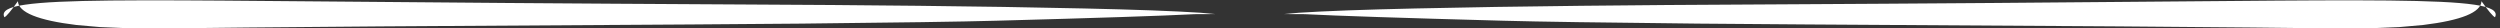
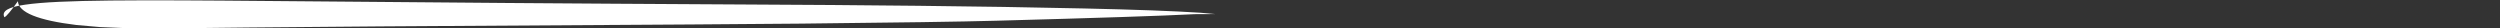
<svg xmlns="http://www.w3.org/2000/svg" fill="#ffffff" height="4.7" preserveAspectRatio="xMidYMid meet" version="1" viewBox="1071.6 804.9 416.9 4.7" width="416.9" zoomAndPan="magnify">
  <rect x="1071.6" y="804.9" width="416.9" height="4.7" fill="#333333" stroke="none" />
  <g>
    <g id="change1_2">
      <path d="M1274.309,807.248L1271.772,807.024Q1265.229,806.597,1252.37,806.311Q1239.511,806.024,1224.692,805.866Q1217.418,805.786,1210.471,805.736Q1165.203,805.48,1156.117,805.397L1108.754,805.003Q1101.315,804.948,1095.492,804.955L1090.054,804.986L1085.383,805.066L1081.458,805.203Q1077.906,805.369,1075.764,805.685Q1071.562,806.271,1072.337,807.776Q1072.855,807.541,1074.586,805.1Q1074.727,807.899,1084.327,809.067L1088.301,809.416L1093.224,809.618L1099.199,809.639Q1108.864,809.506,1135.045,809.301Q1151.207,809.177,1187.008,808.978Q1201.476,808.881,1205.262,808.838Q1228.991,808.593,1237.682,808.357Q1263.141,807.667,1270.592,807.273Q1270.48,807.255,1274.309,807.248" />
    </g>
    <g id="change1_1">
-       <path d="M1285.691,807.248L1288.228,807.024Q1294.771,806.597,1307.63,806.311Q1320.489,806.024,1335.308,805.866Q1342.582,805.786,1349.529,805.736Q1394.797,805.48,1403.883,805.397L1451.246,805.003Q1458.685,804.948,1464.508,804.955L1469.946,804.986L1474.617,805.066L1478.542,805.203Q1482.094,805.369,1484.236,805.685Q1488.438,806.271,1487.663,807.776Q1487.145,807.541,1485.414,805.1Q1485.273,807.899,1475.673,809.067L1471.699,809.416L1466.776,809.618L1460.801,809.639Q1451.136,809.506,1424.955,809.301Q1408.793,809.177,1372.992,808.978Q1358.524,808.881,1354.738,808.838Q1331.009,808.593,1322.318,808.357Q1296.859,807.667,1289.408,807.273Q1289.52,807.255,1285.691,807.248" />
-     </g>
+       </g>
  </g>
</svg>